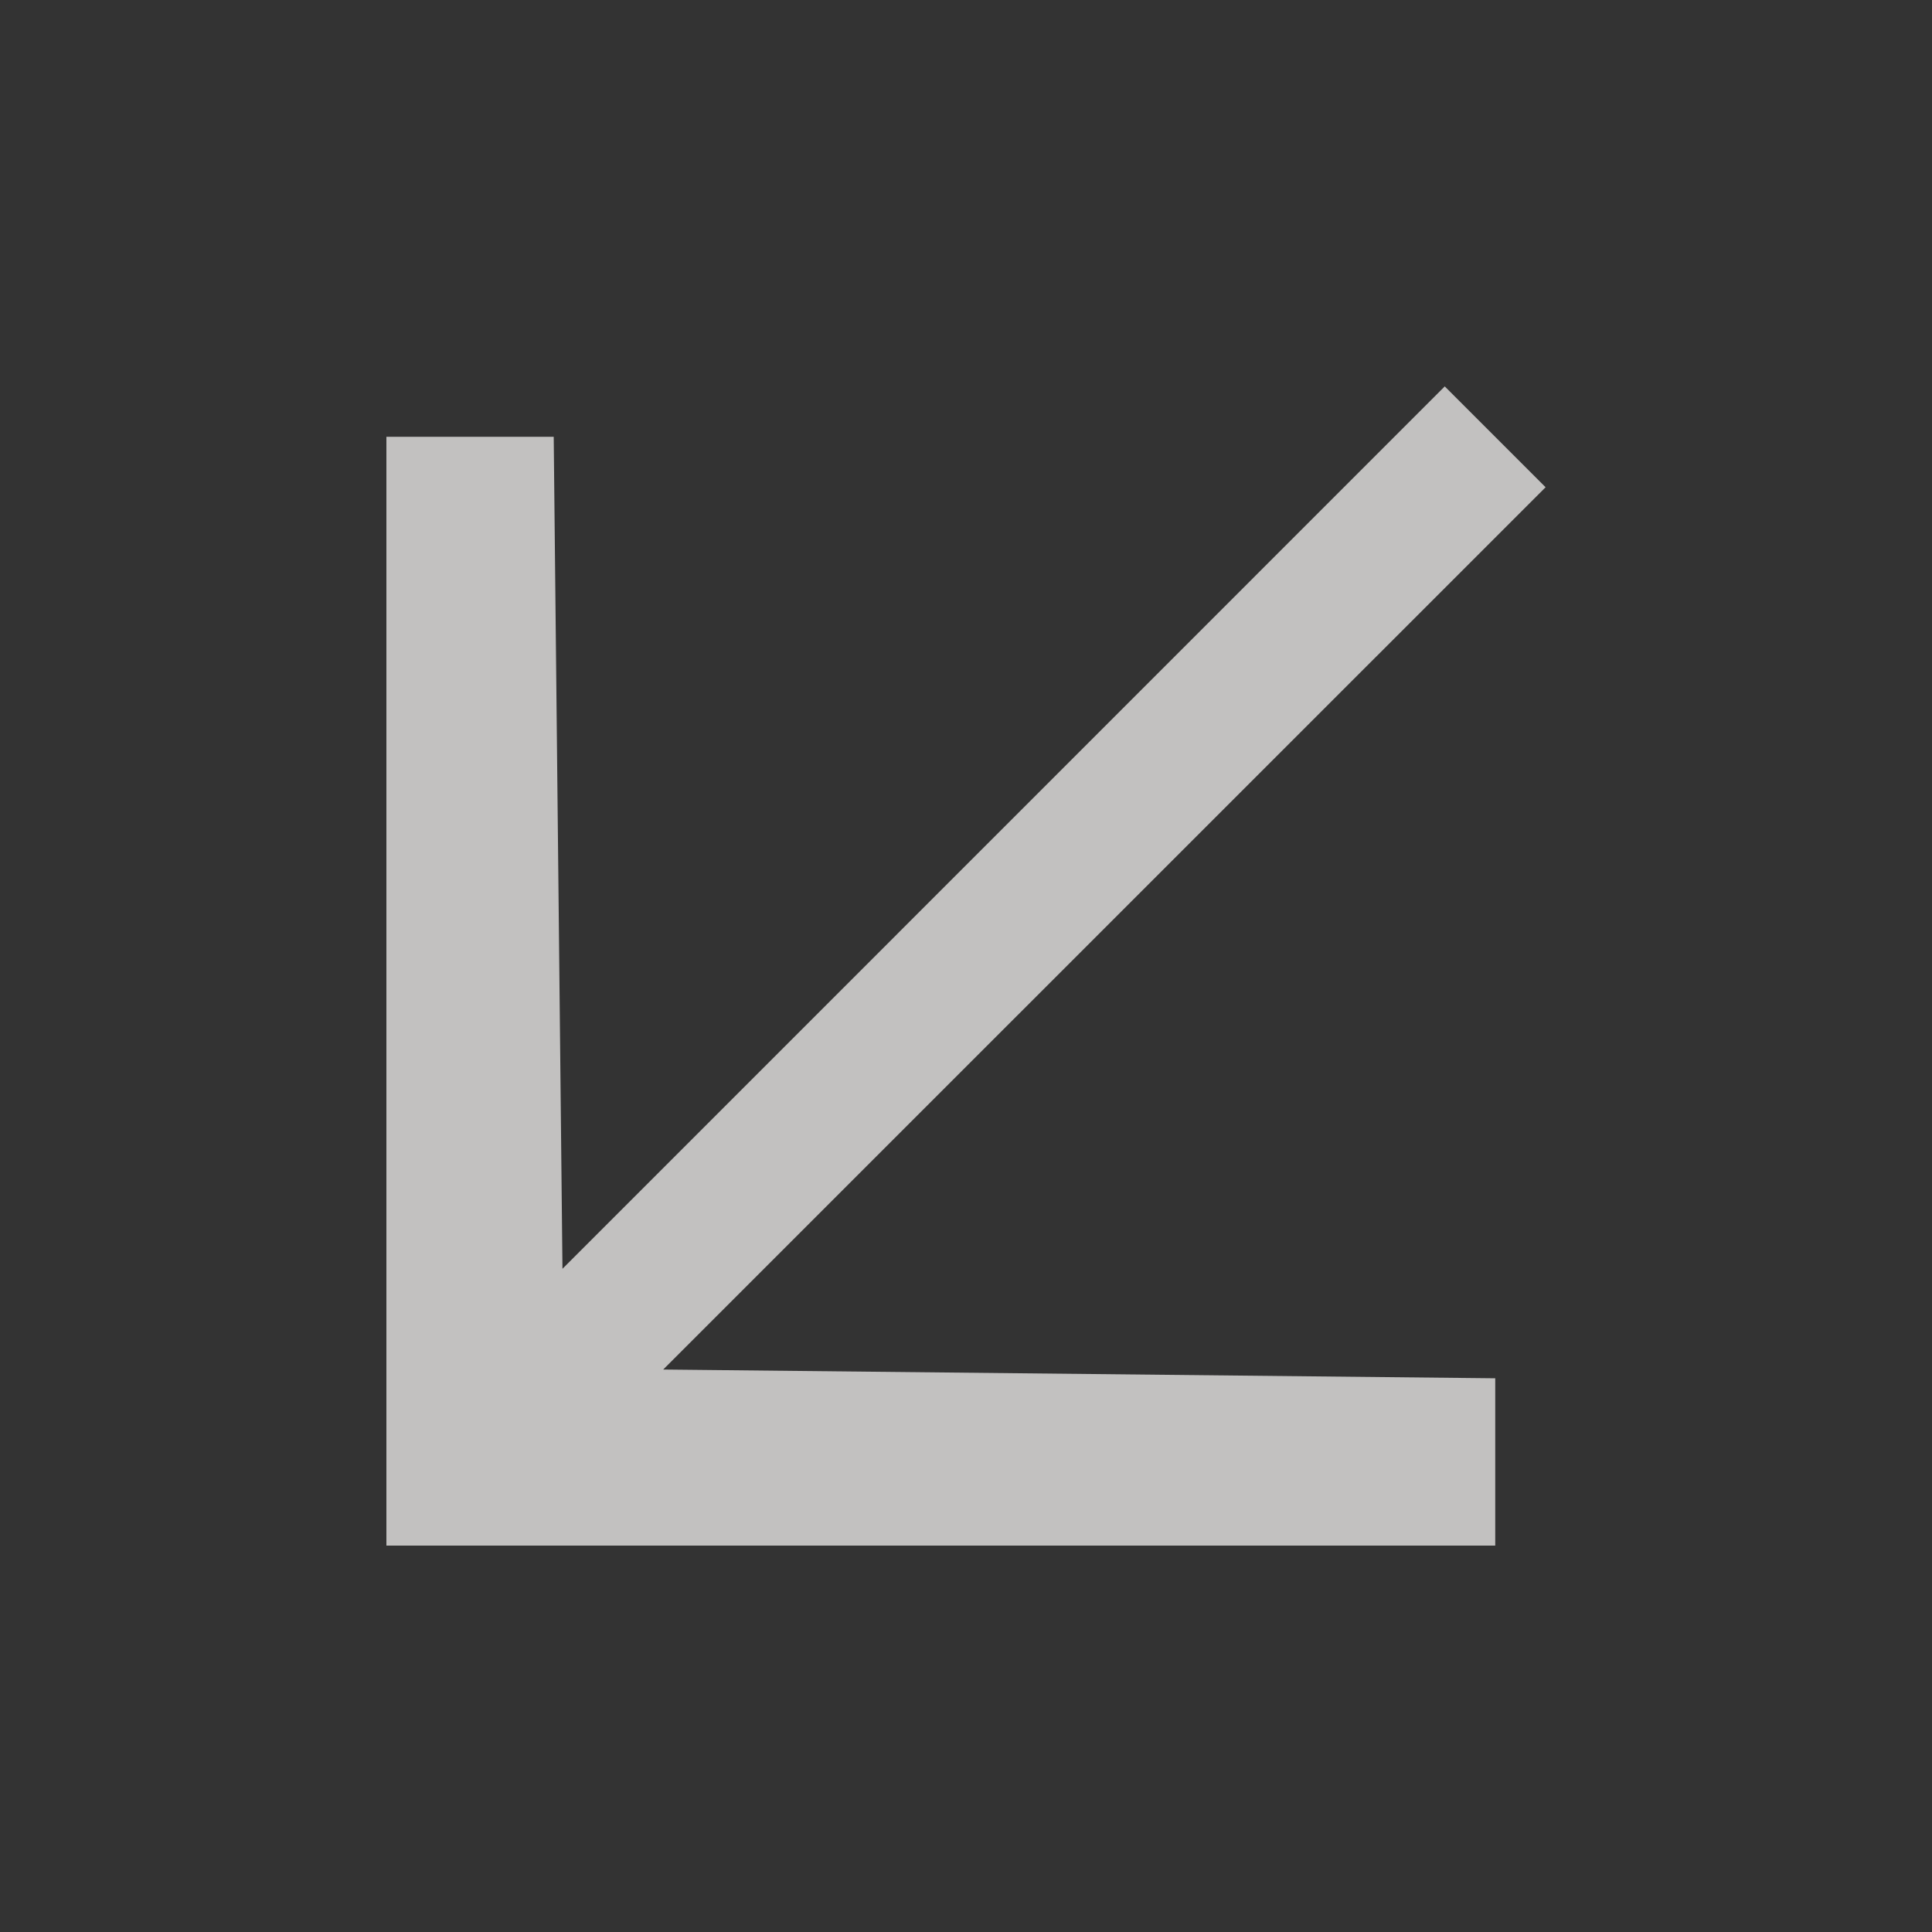
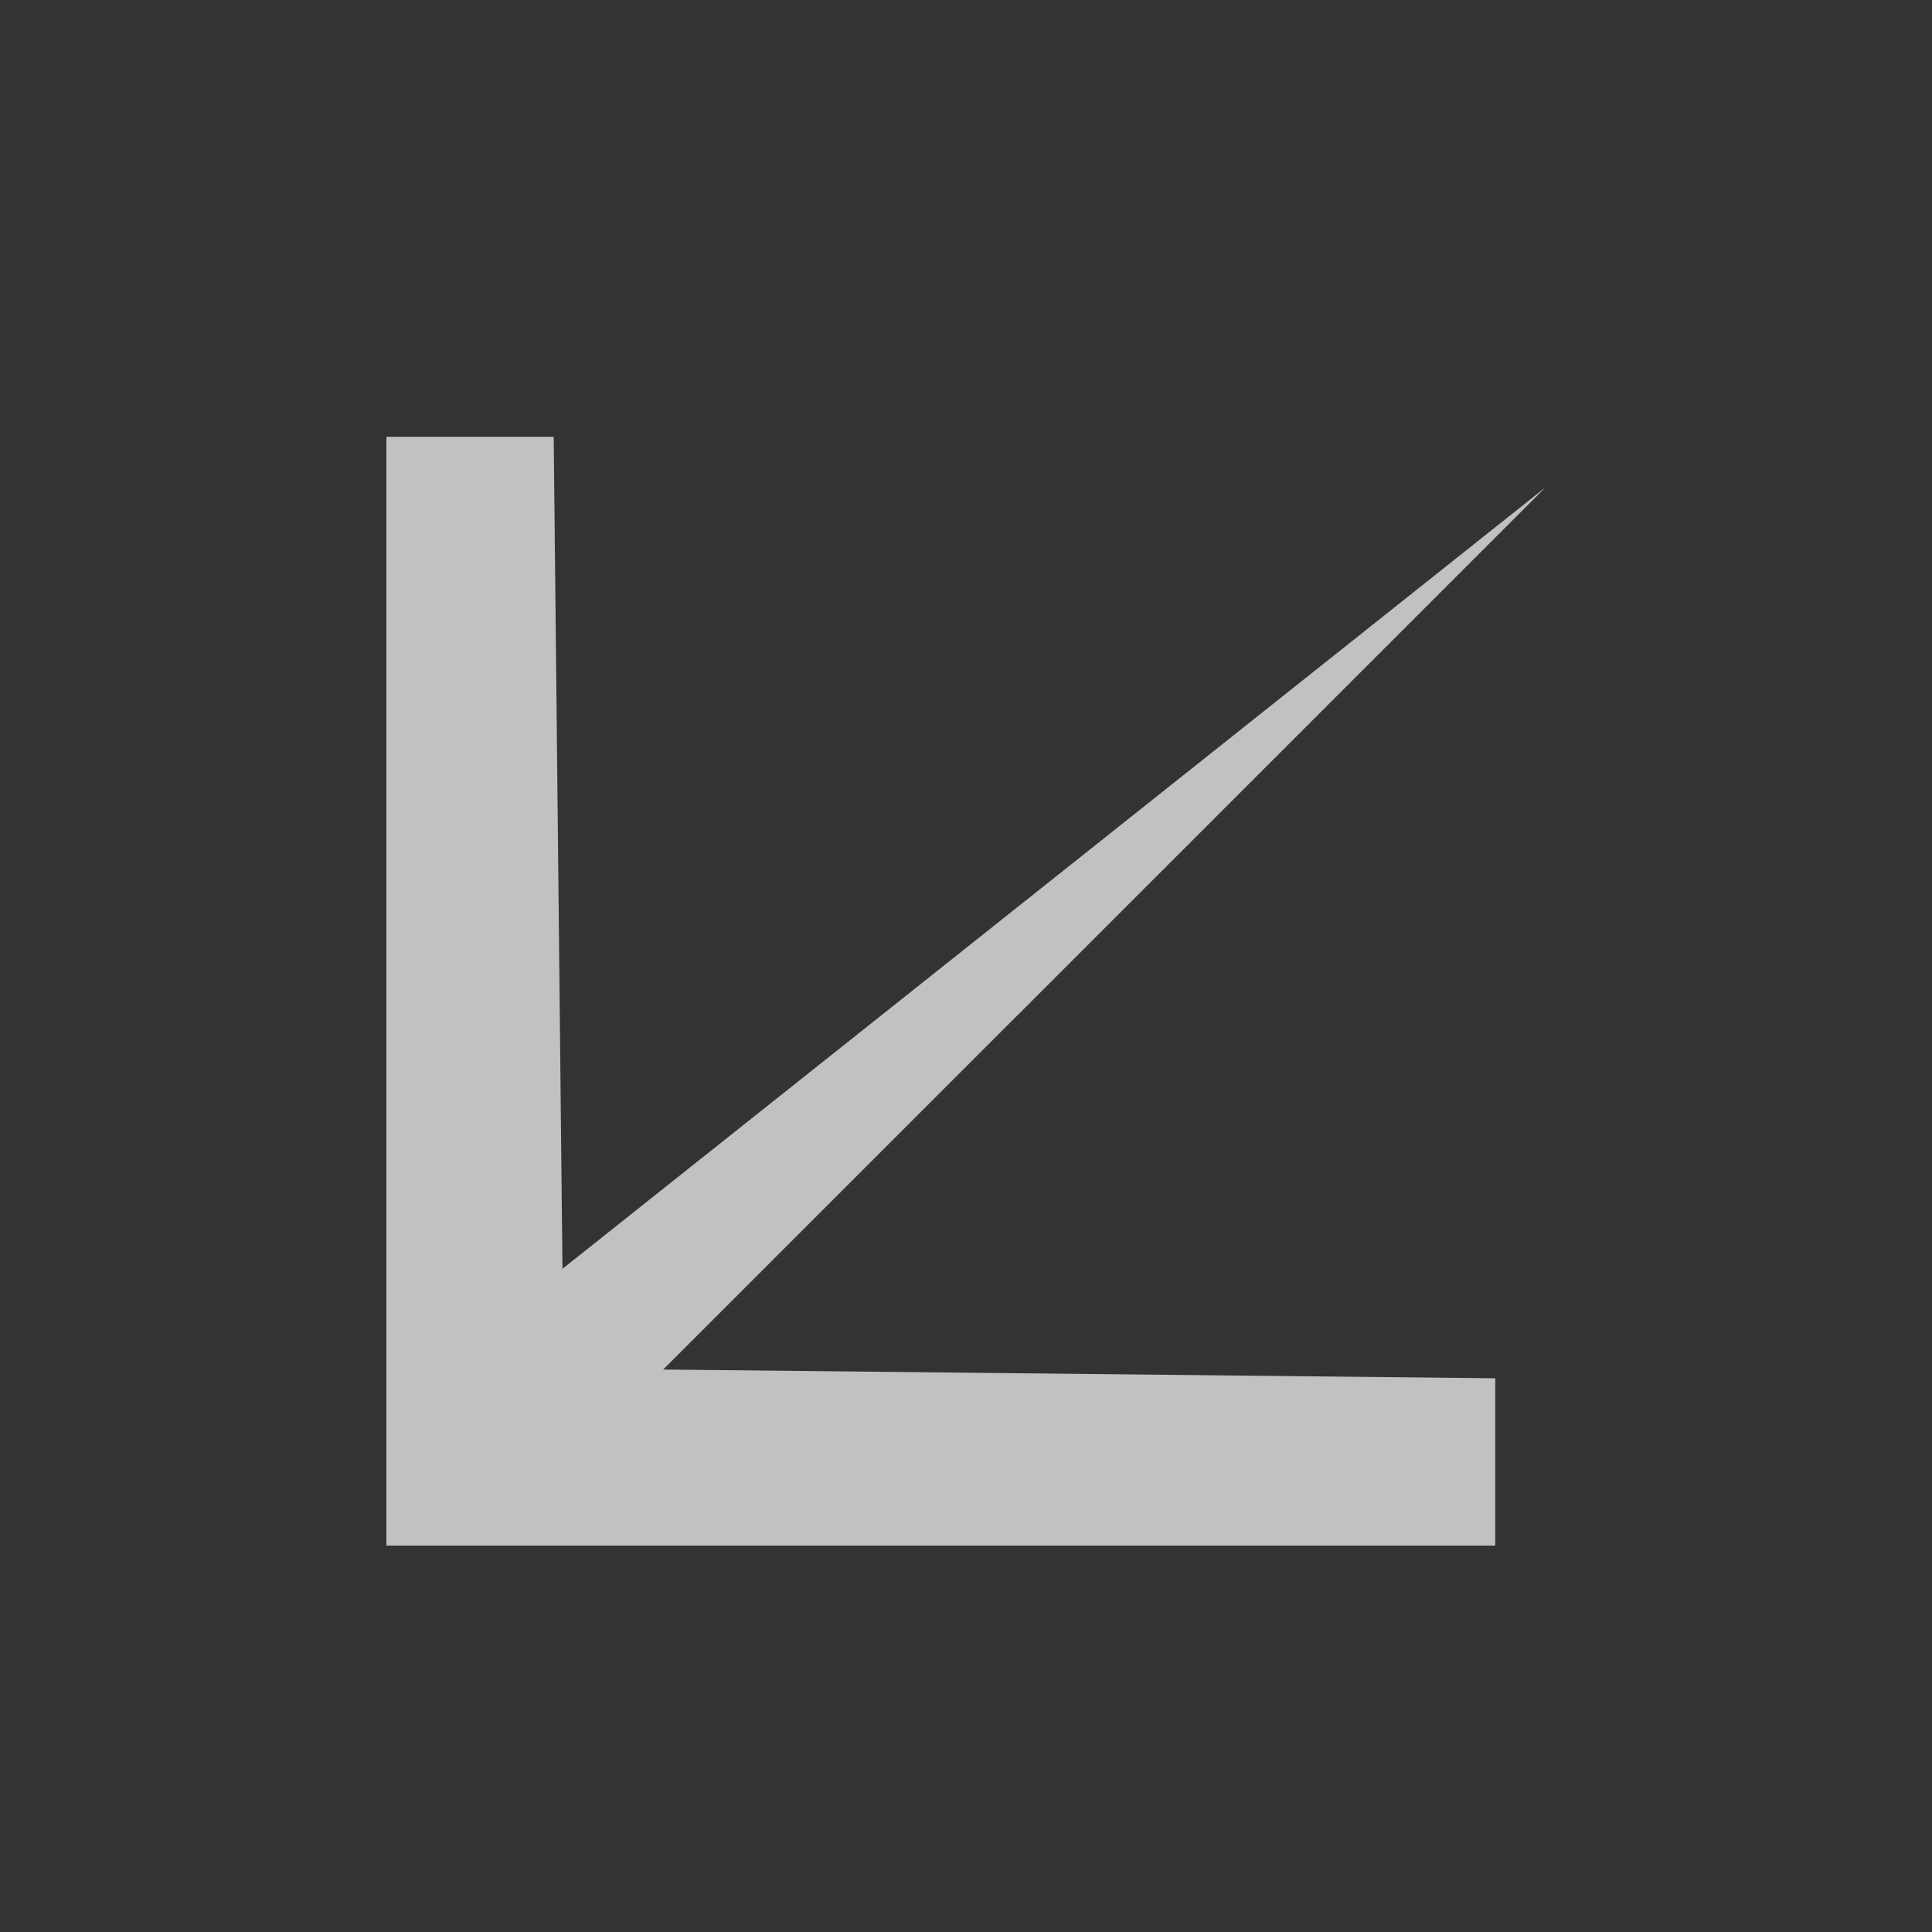
<svg xmlns="http://www.w3.org/2000/svg" width="15" height="15" viewBox="0 0 15 15" fill="none">
  <rect x="0" y="0" width="15" height="15" fill="#333333" stroke="none" />
-   <path fill-rule="evenodd" clip-rule="evenodd" d="M11.609 12L3 12V3.391L4.299 3.391L4.367 9.851L11.217 3L12 3.783L5.149 10.633L11.609 10.701V12Z" fill="#FFFEFD" fill-opacity="0.7" />
+   <path fill-rule="evenodd" clip-rule="evenodd" d="M11.609 12L3 12V3.391L4.299 3.391L4.367 9.851L12 3.783L5.149 10.633L11.609 10.701V12Z" fill="#FFFEFD" fill-opacity="0.7" />
</svg>